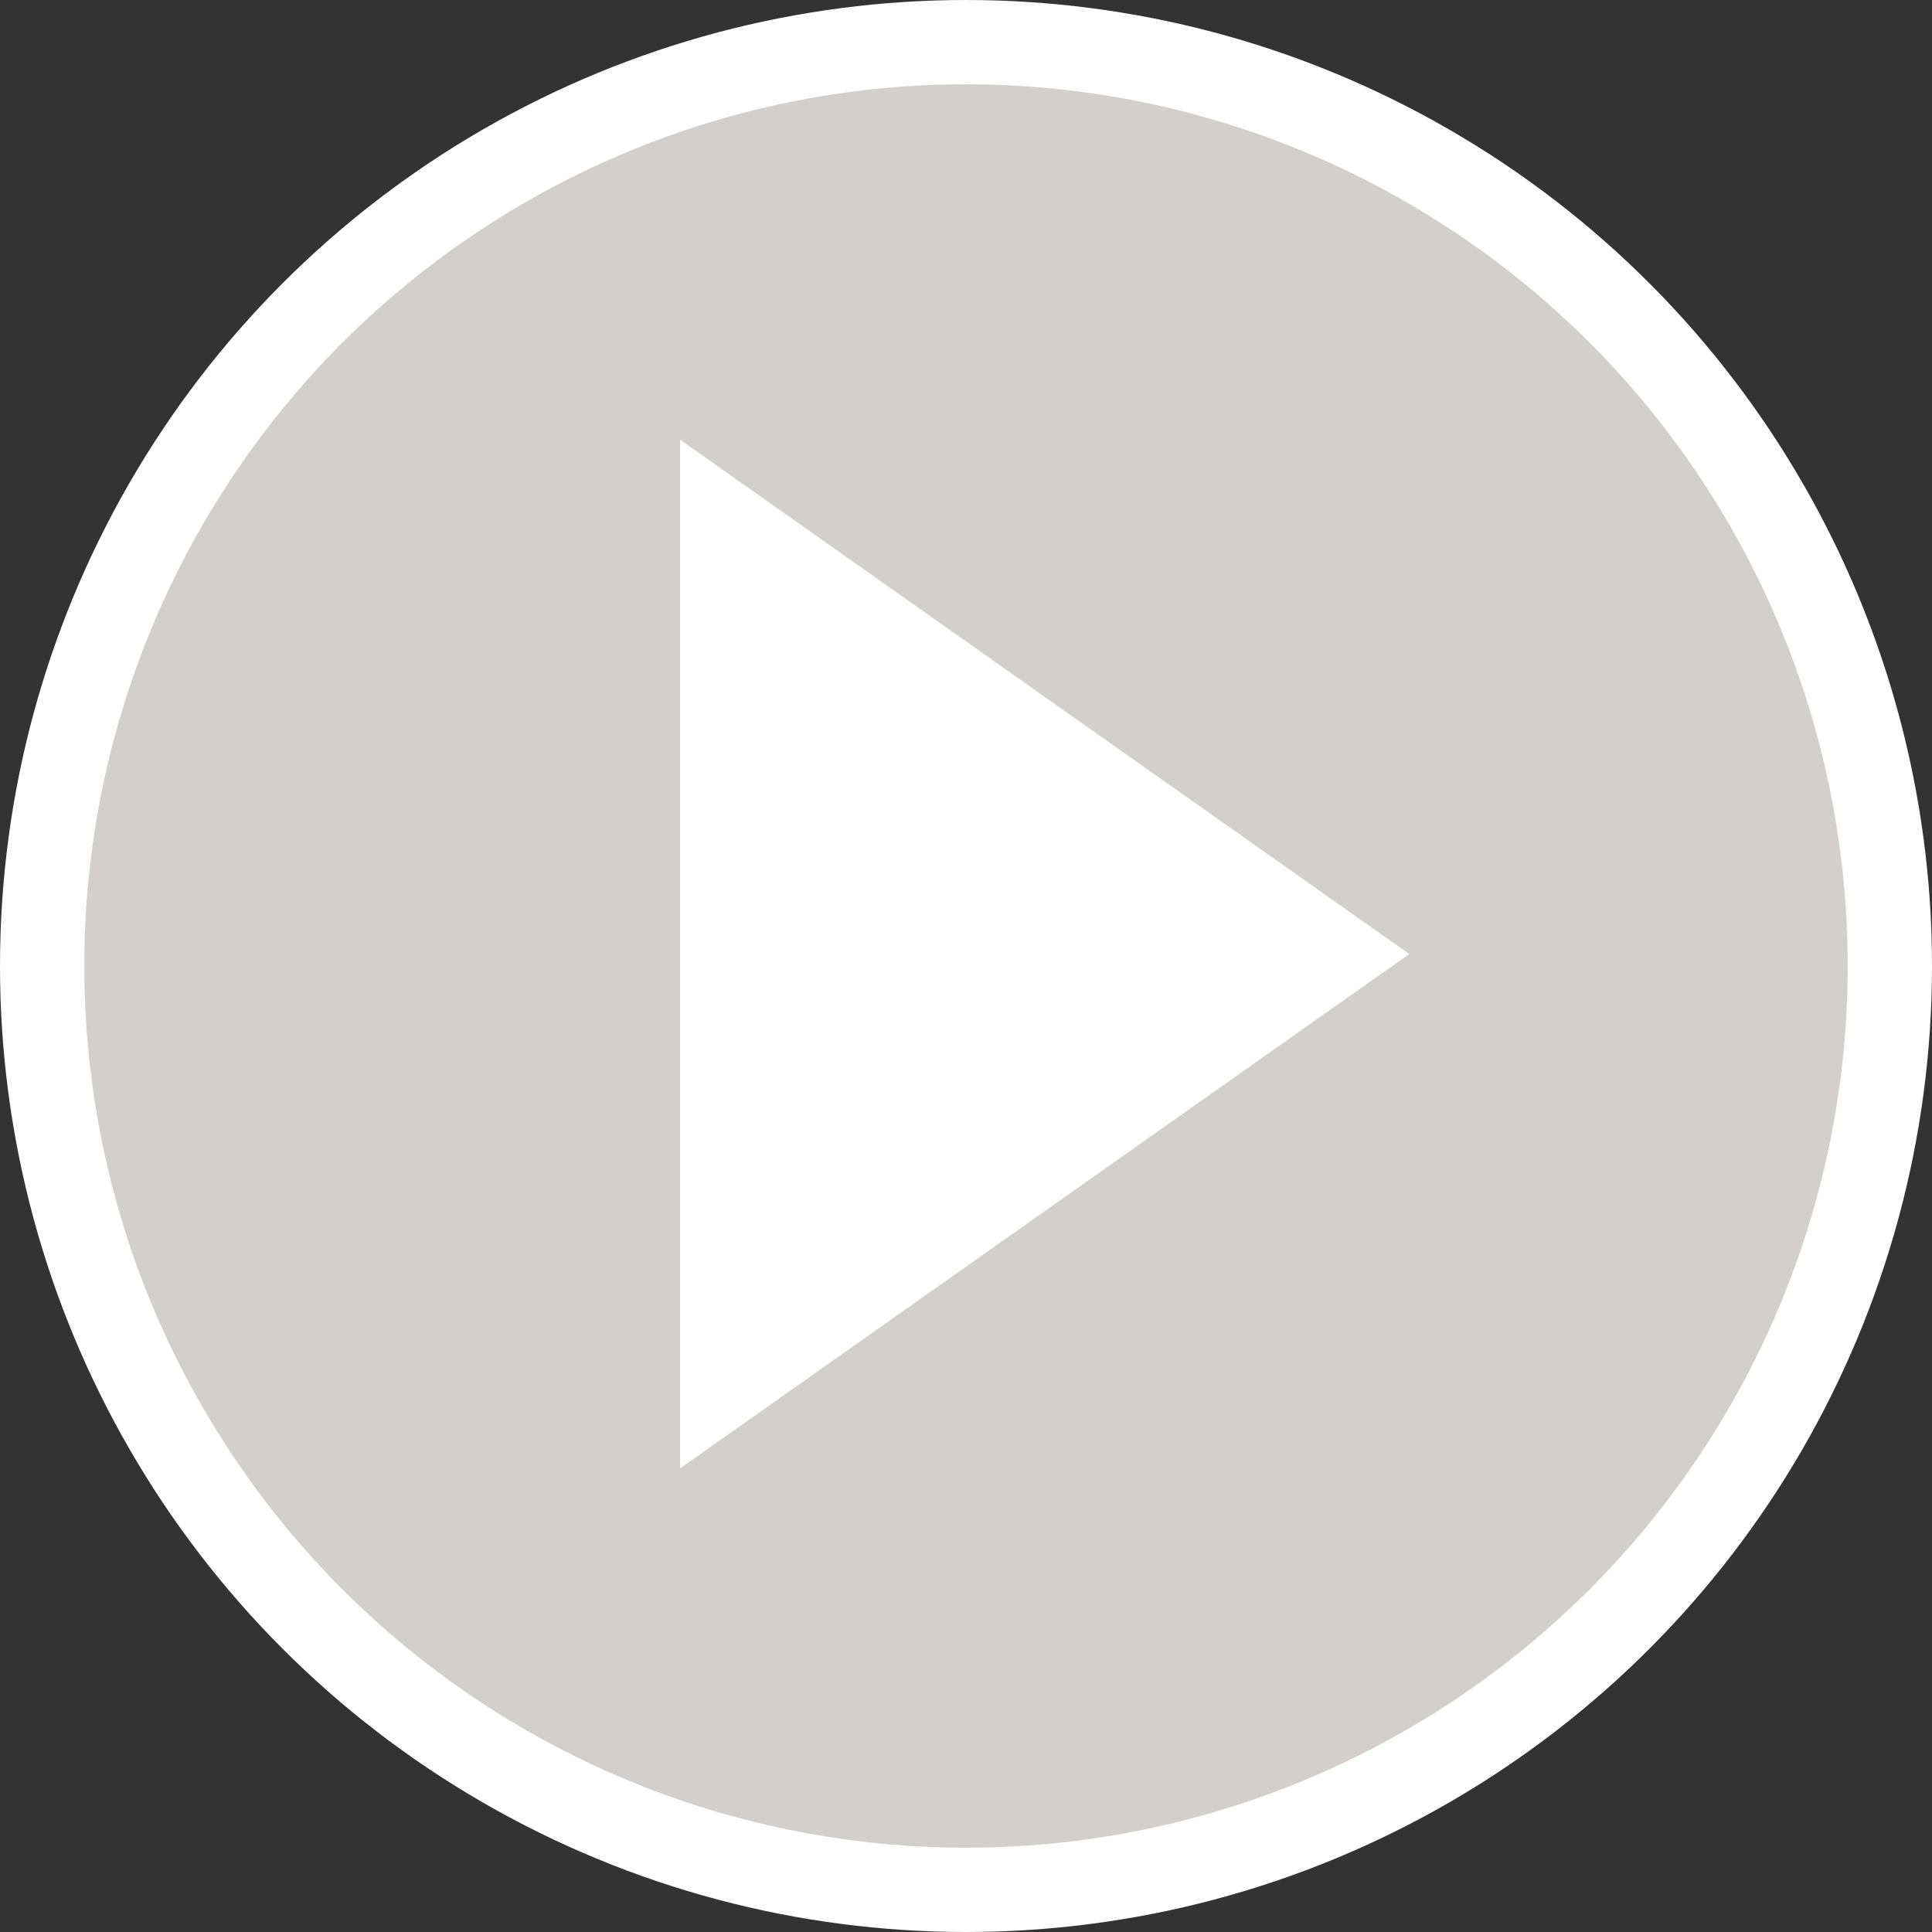
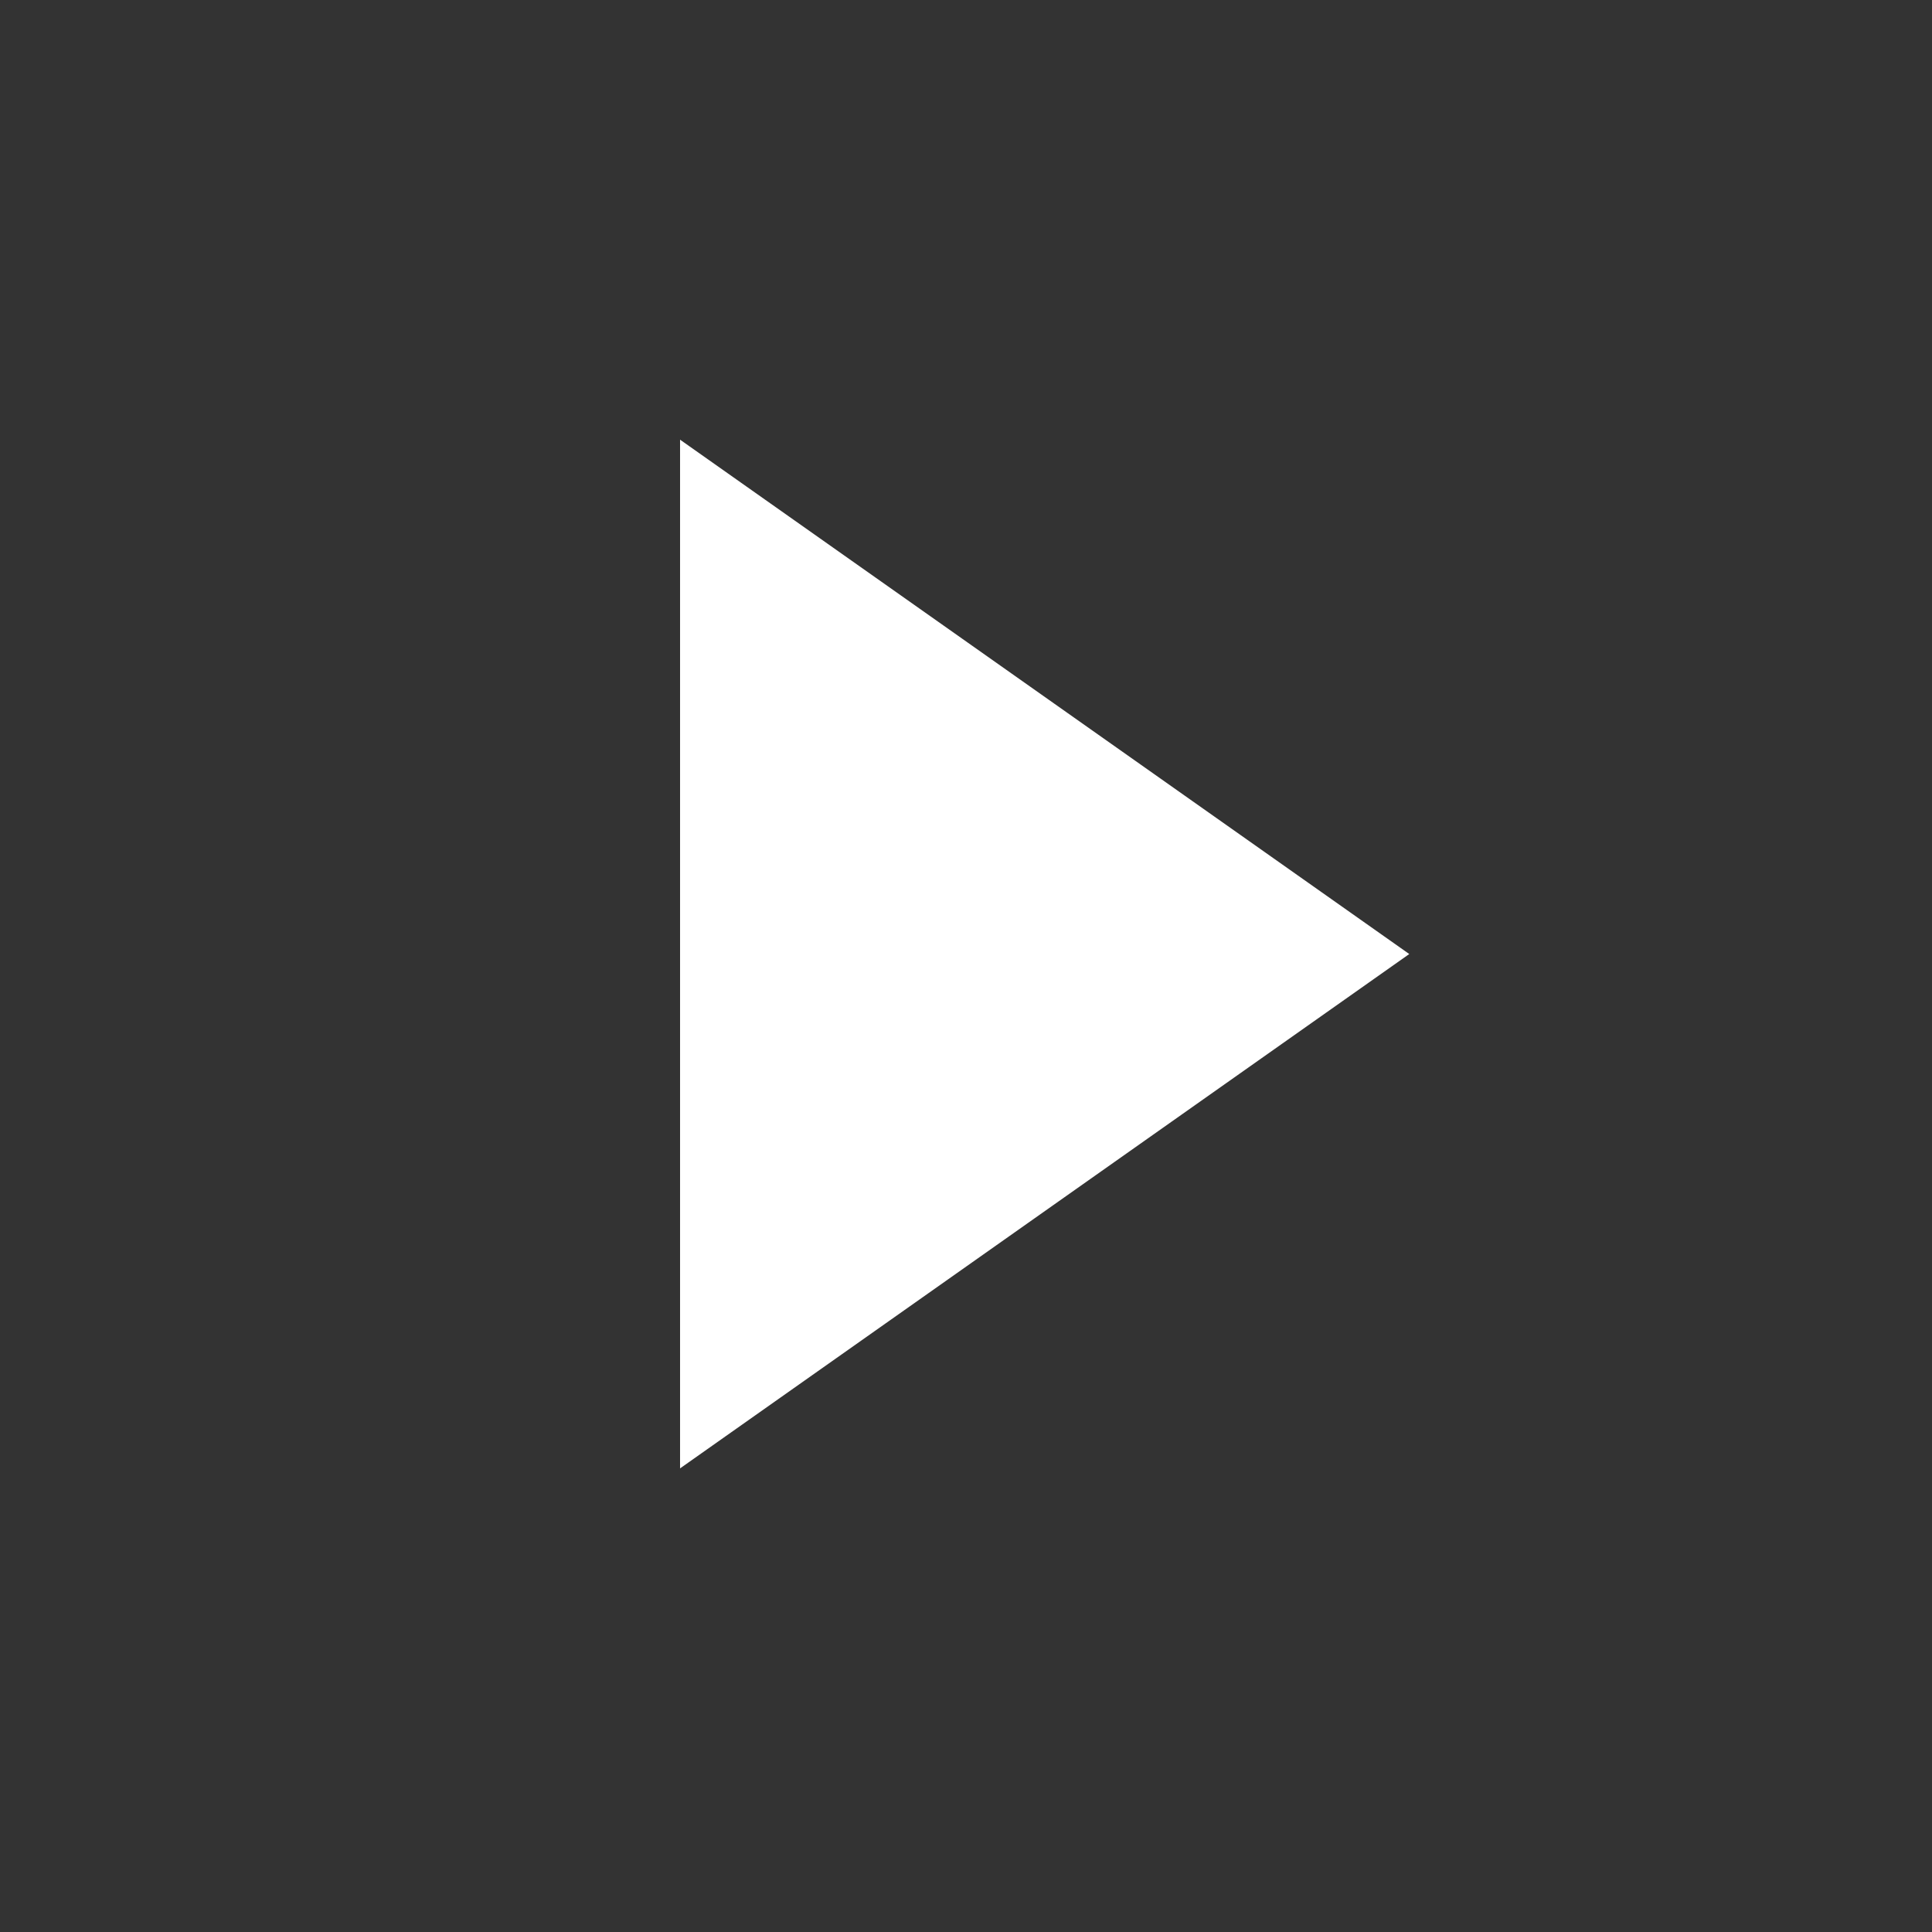
<svg xmlns="http://www.w3.org/2000/svg" id="Ebene_1" viewBox="0 0 458.44 458.44">
  <rect x="0" y="0" width="458.44" height="458.44" fill="#333333" stroke="none" />
  <defs>
    <style>.cls-1{fill:#fff;}.cls-2{fill:#d3cfcc;stroke:#fff;stroke-miterlimit:10;stroke-width:20px;}</style>
  </defs>
-   <circle class="cls-2" cx="229.22" cy="229.22" r="219.22" />
  <polygon class="cls-1" points="161.37 104.33 161.37 348.43 334.4 226.38 161.37 104.33" />
</svg>